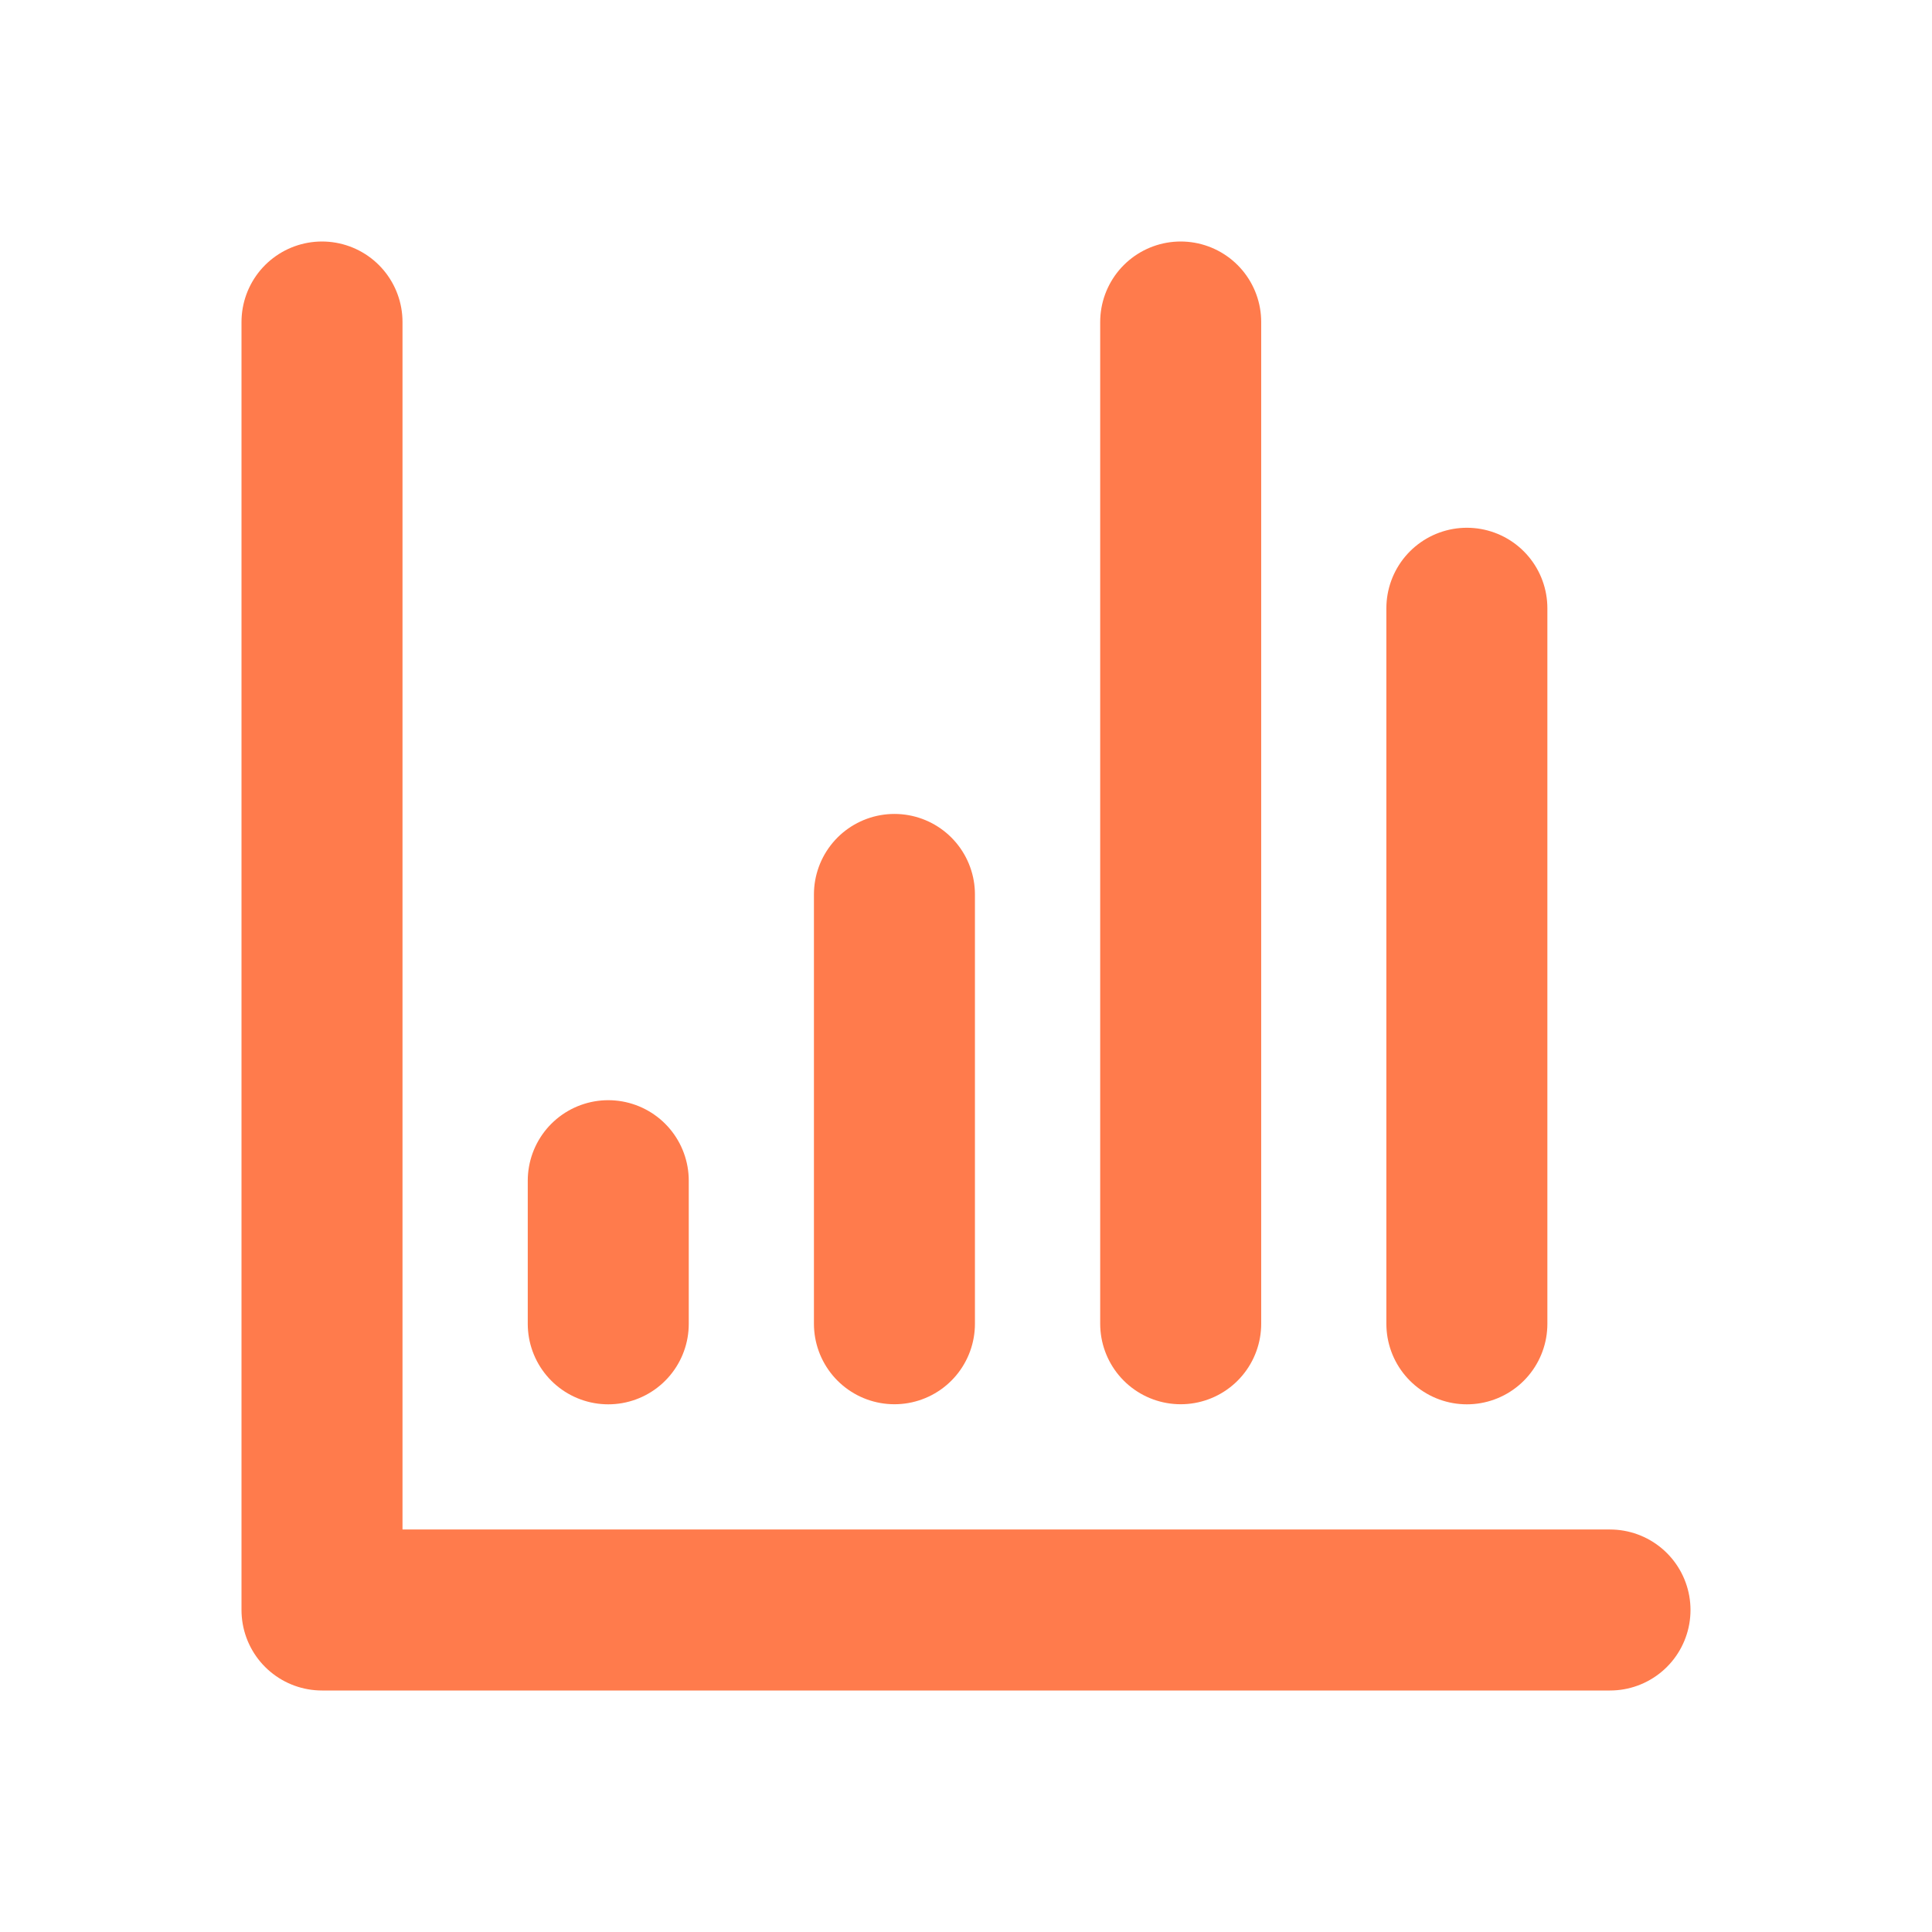
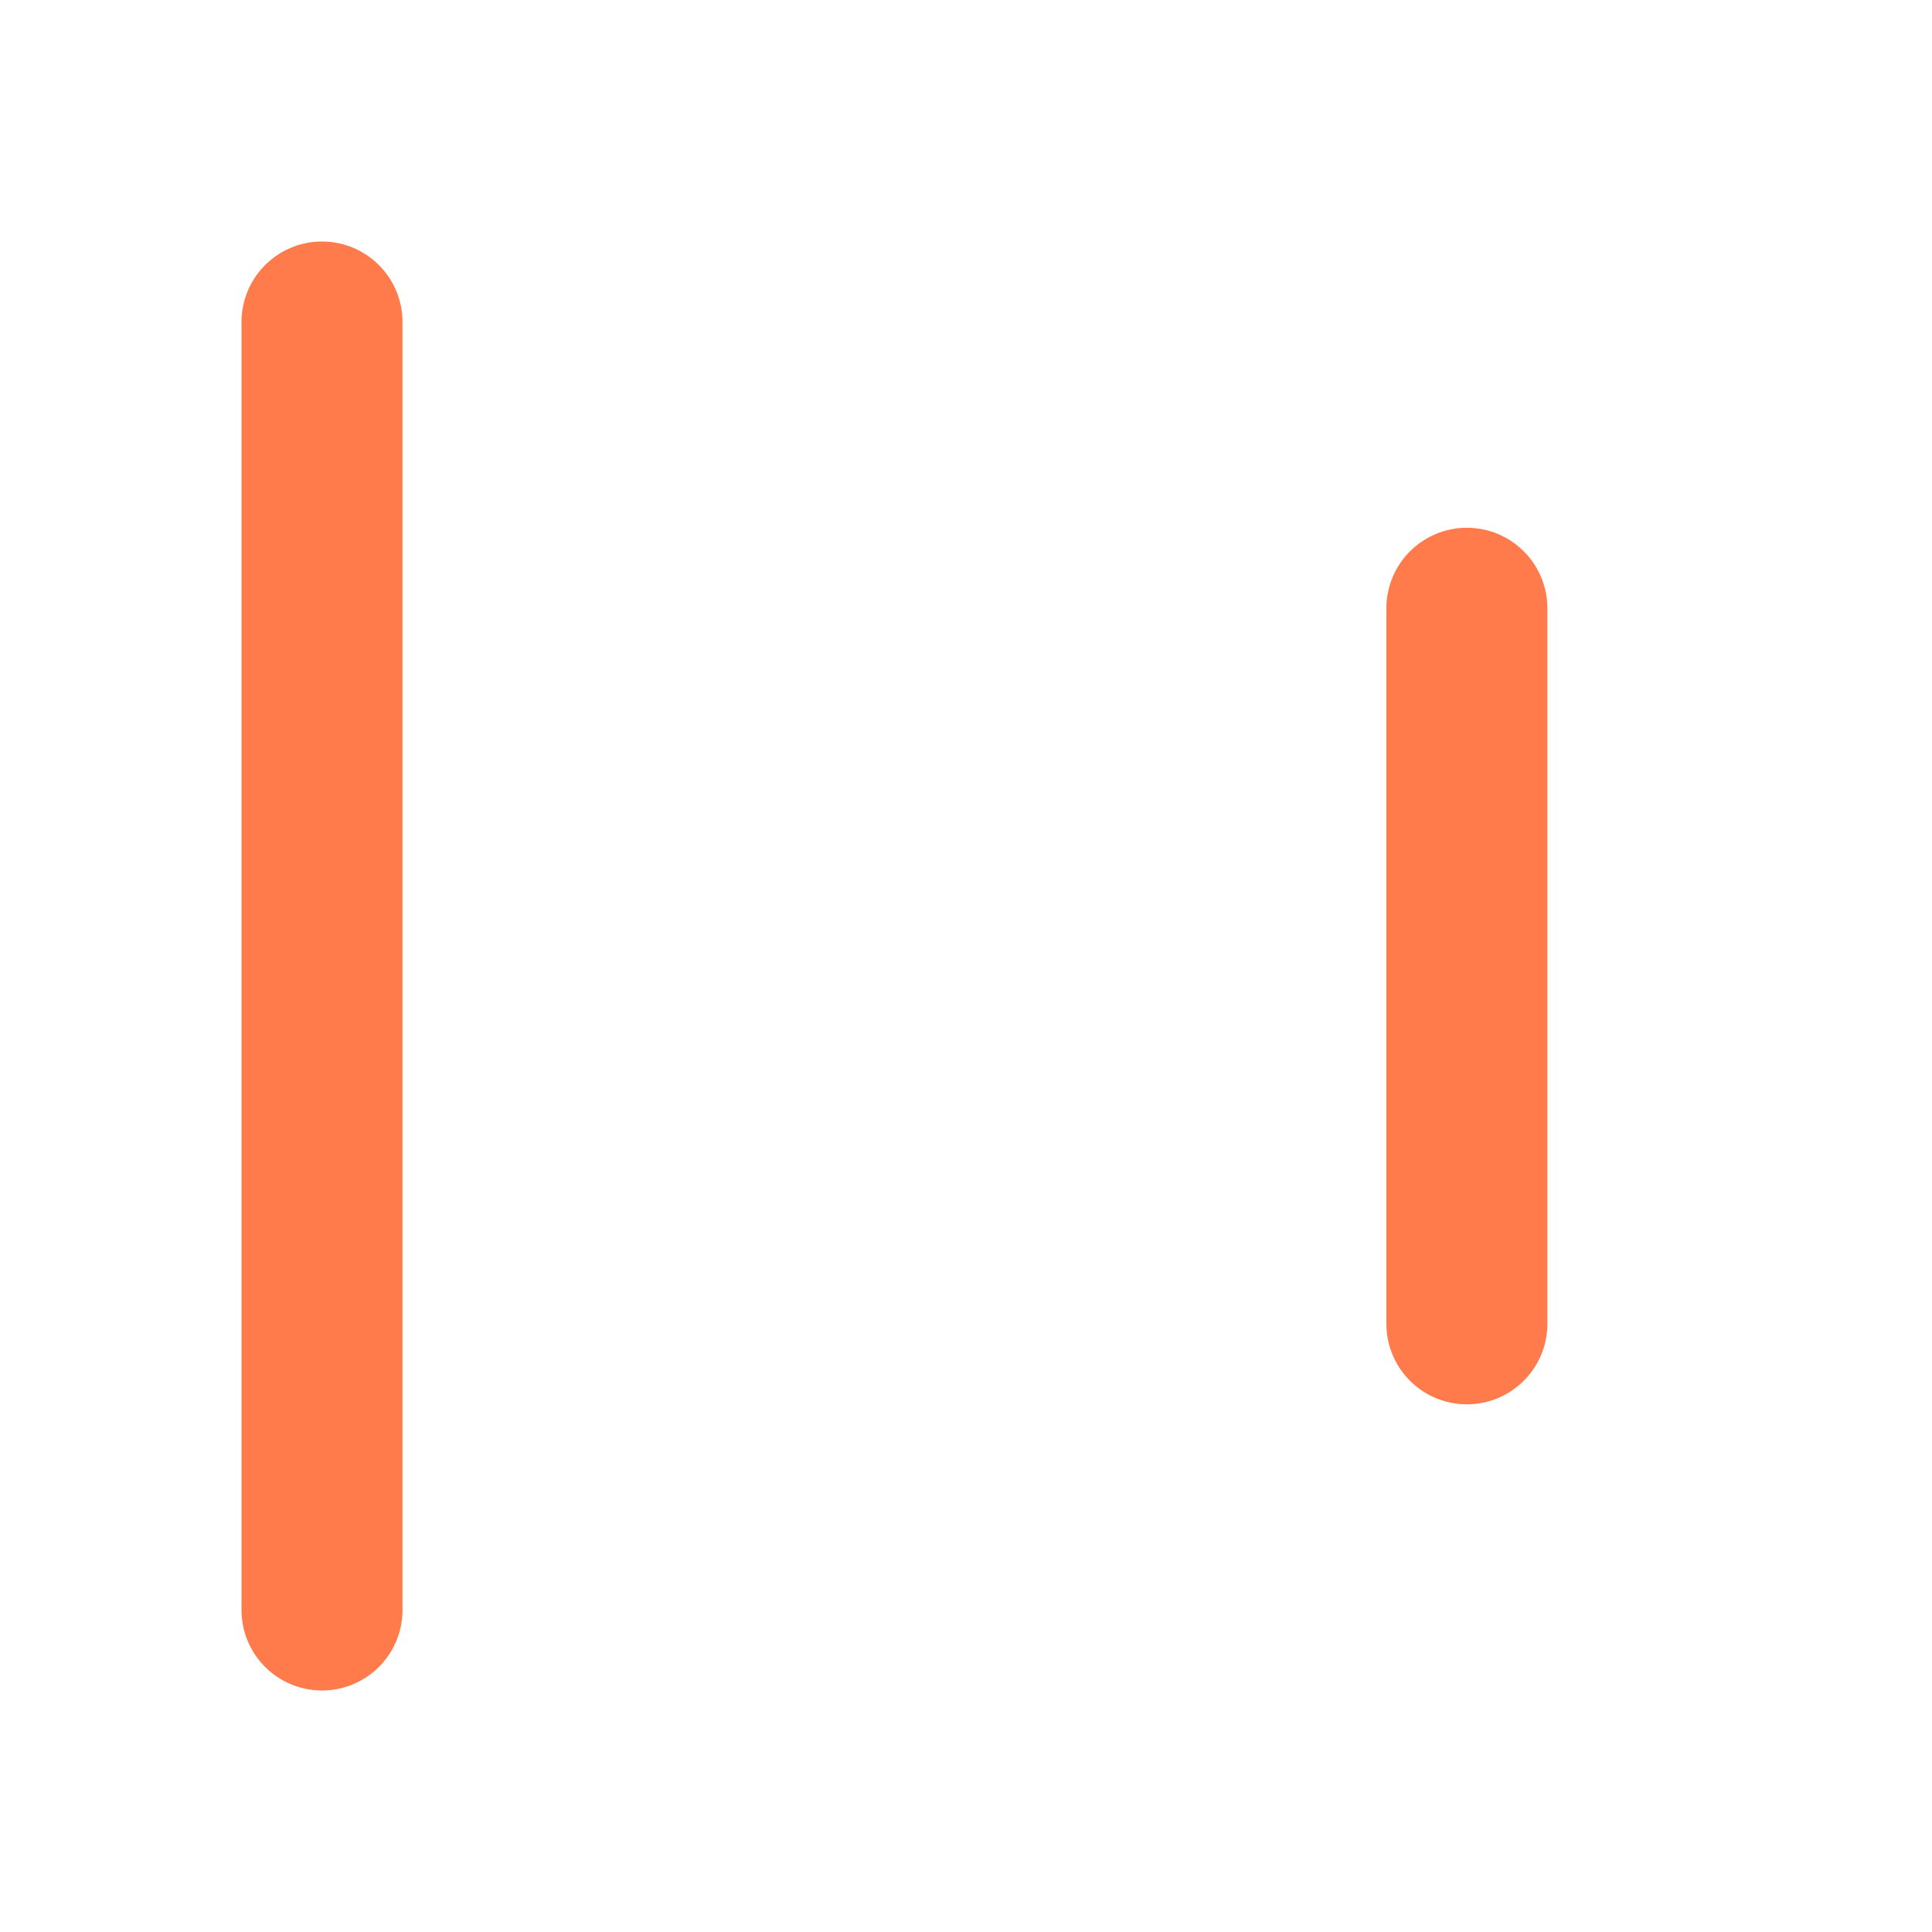
<svg xmlns="http://www.w3.org/2000/svg" width="24" height="24" viewBox="0 0 24 24" fill="none">
  <g id="icon-park:chart-histogram">
    <g id="Group">
-       <path id="Vector" d="M4 4V20H20" stroke="#FF7B4C" stroke-width="2" stroke-linecap="round" stroke-linejoin="round" />
-       <path id="Vector_2" d="M7.556 14.667V16.445" stroke="#FF7B4C" stroke-width="2" stroke-linecap="round" stroke-linejoin="round" />
-       <path id="Vector_3" d="M11.111 11.111V16.444" stroke="#FF7B4C" stroke-width="2" stroke-linecap="round" stroke-linejoin="round" />
-       <path id="Vector_4" d="M14.667 4V16.444" stroke="#FF7B4C" stroke-width="2" stroke-linecap="round" stroke-linejoin="round" />
+       <path id="Vector" d="M4 4V20" stroke="#FF7B4C" stroke-width="2" stroke-linecap="round" stroke-linejoin="round" />
      <path id="Vector_5" d="M18.222 7.556V16.445" stroke="#FF7B4C" stroke-width="2" stroke-linecap="round" stroke-linejoin="round" />
    </g>
  </g>
</svg>